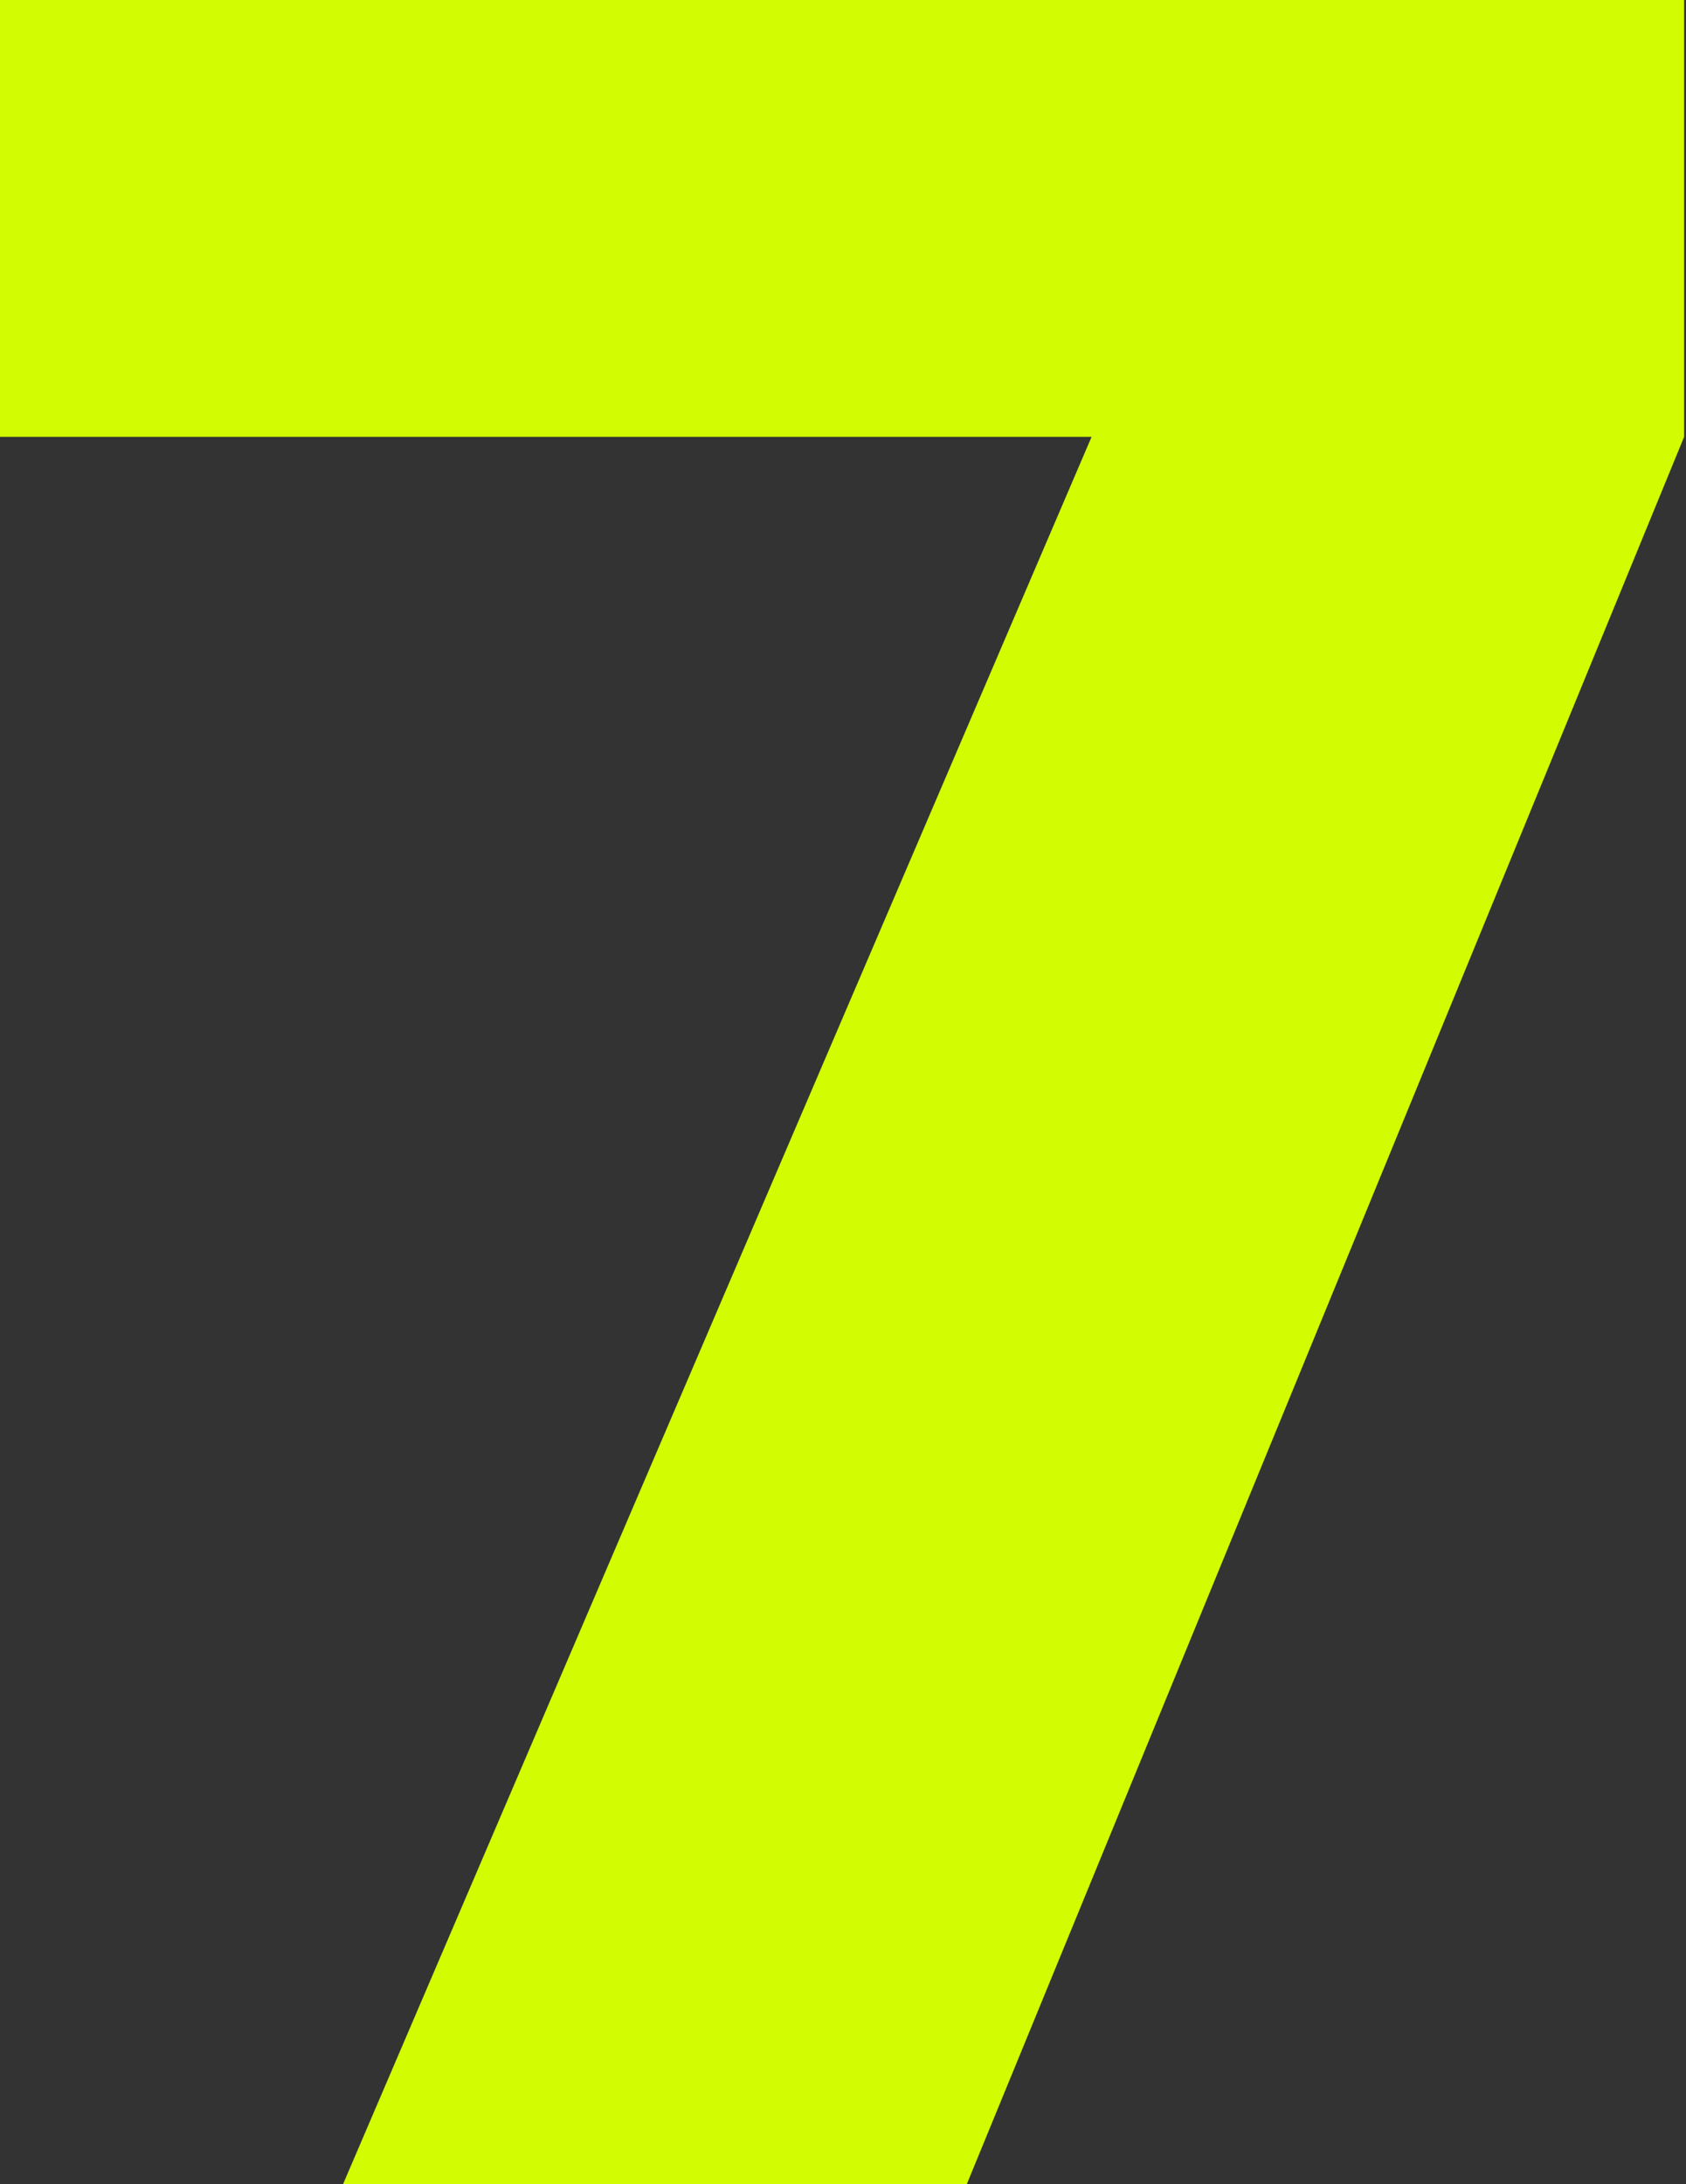
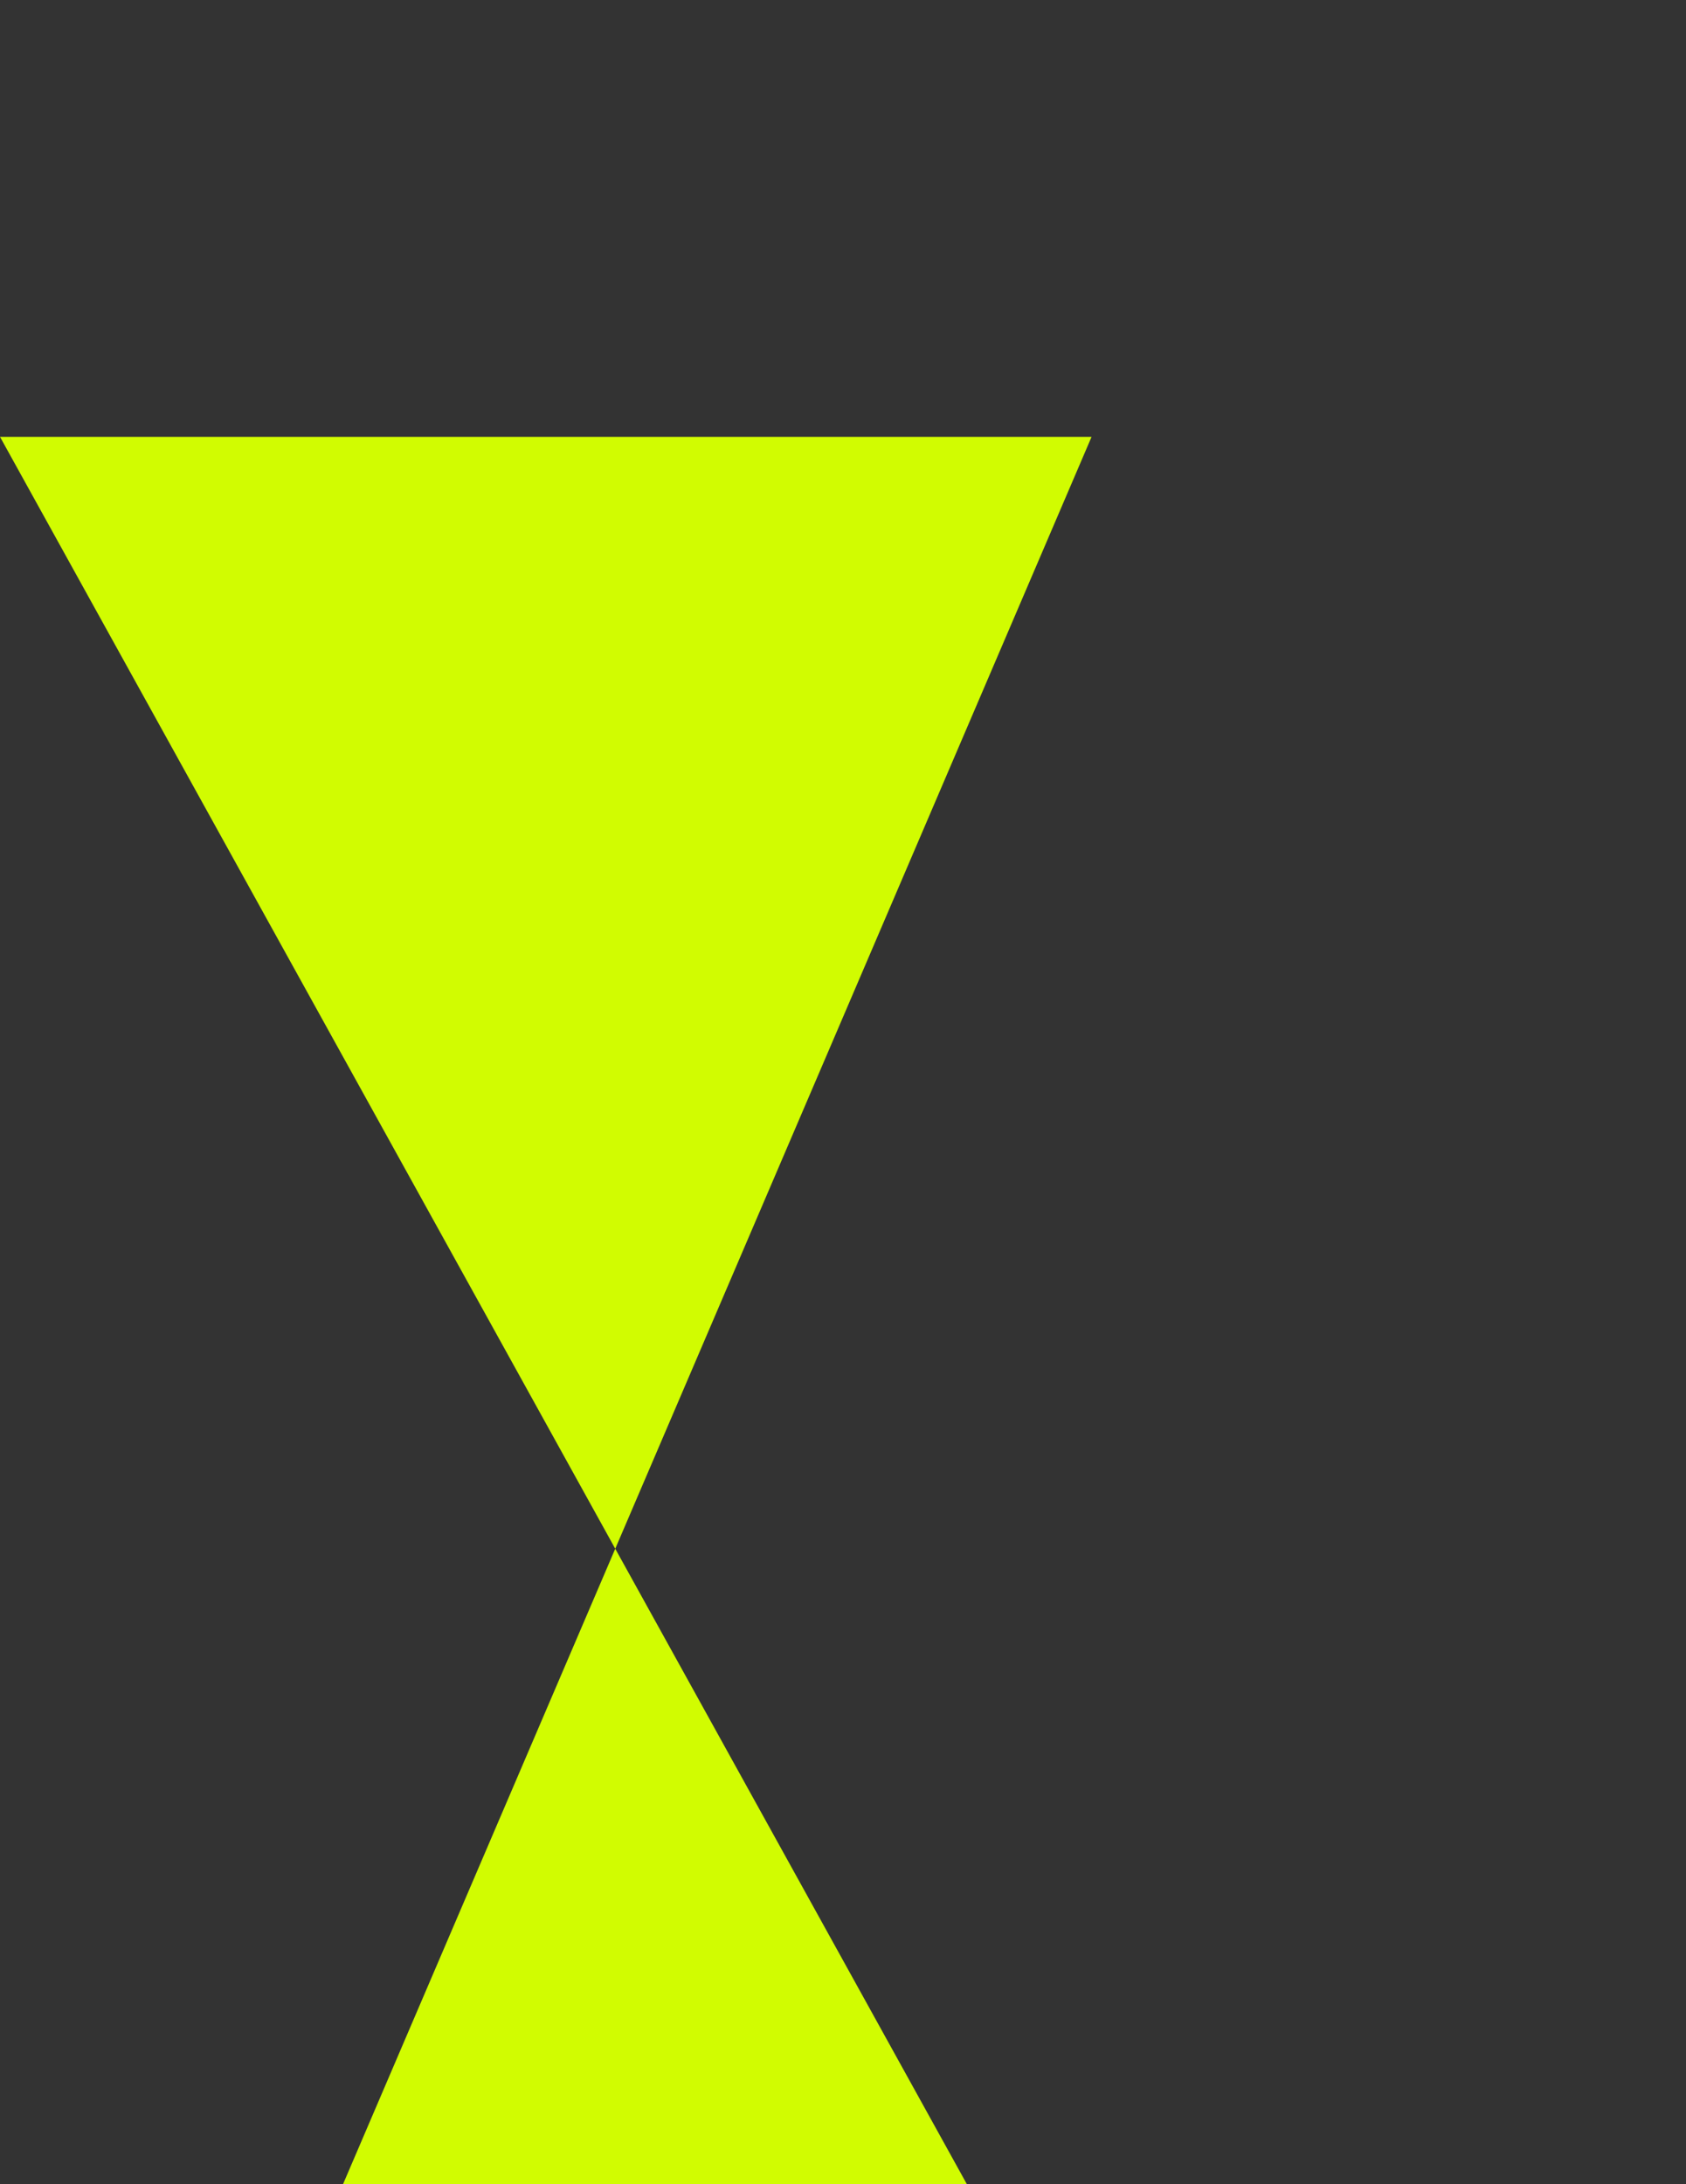
<svg xmlns="http://www.w3.org/2000/svg" width="78" height="101" viewBox="0 0 78 101" fill="none">
  <rect x="0" y="0" width="78" height="101" fill="#333333" stroke="none" />
-   <path d="M0 0H77.914V20.2L44.729 101H15.871L50.5 20.2H0V0Z" fill="#D1FC01" />
+   <path d="M0 0V20.2L44.729 101H15.871L50.5 20.2H0V0Z" fill="#D1FC01" />
</svg>